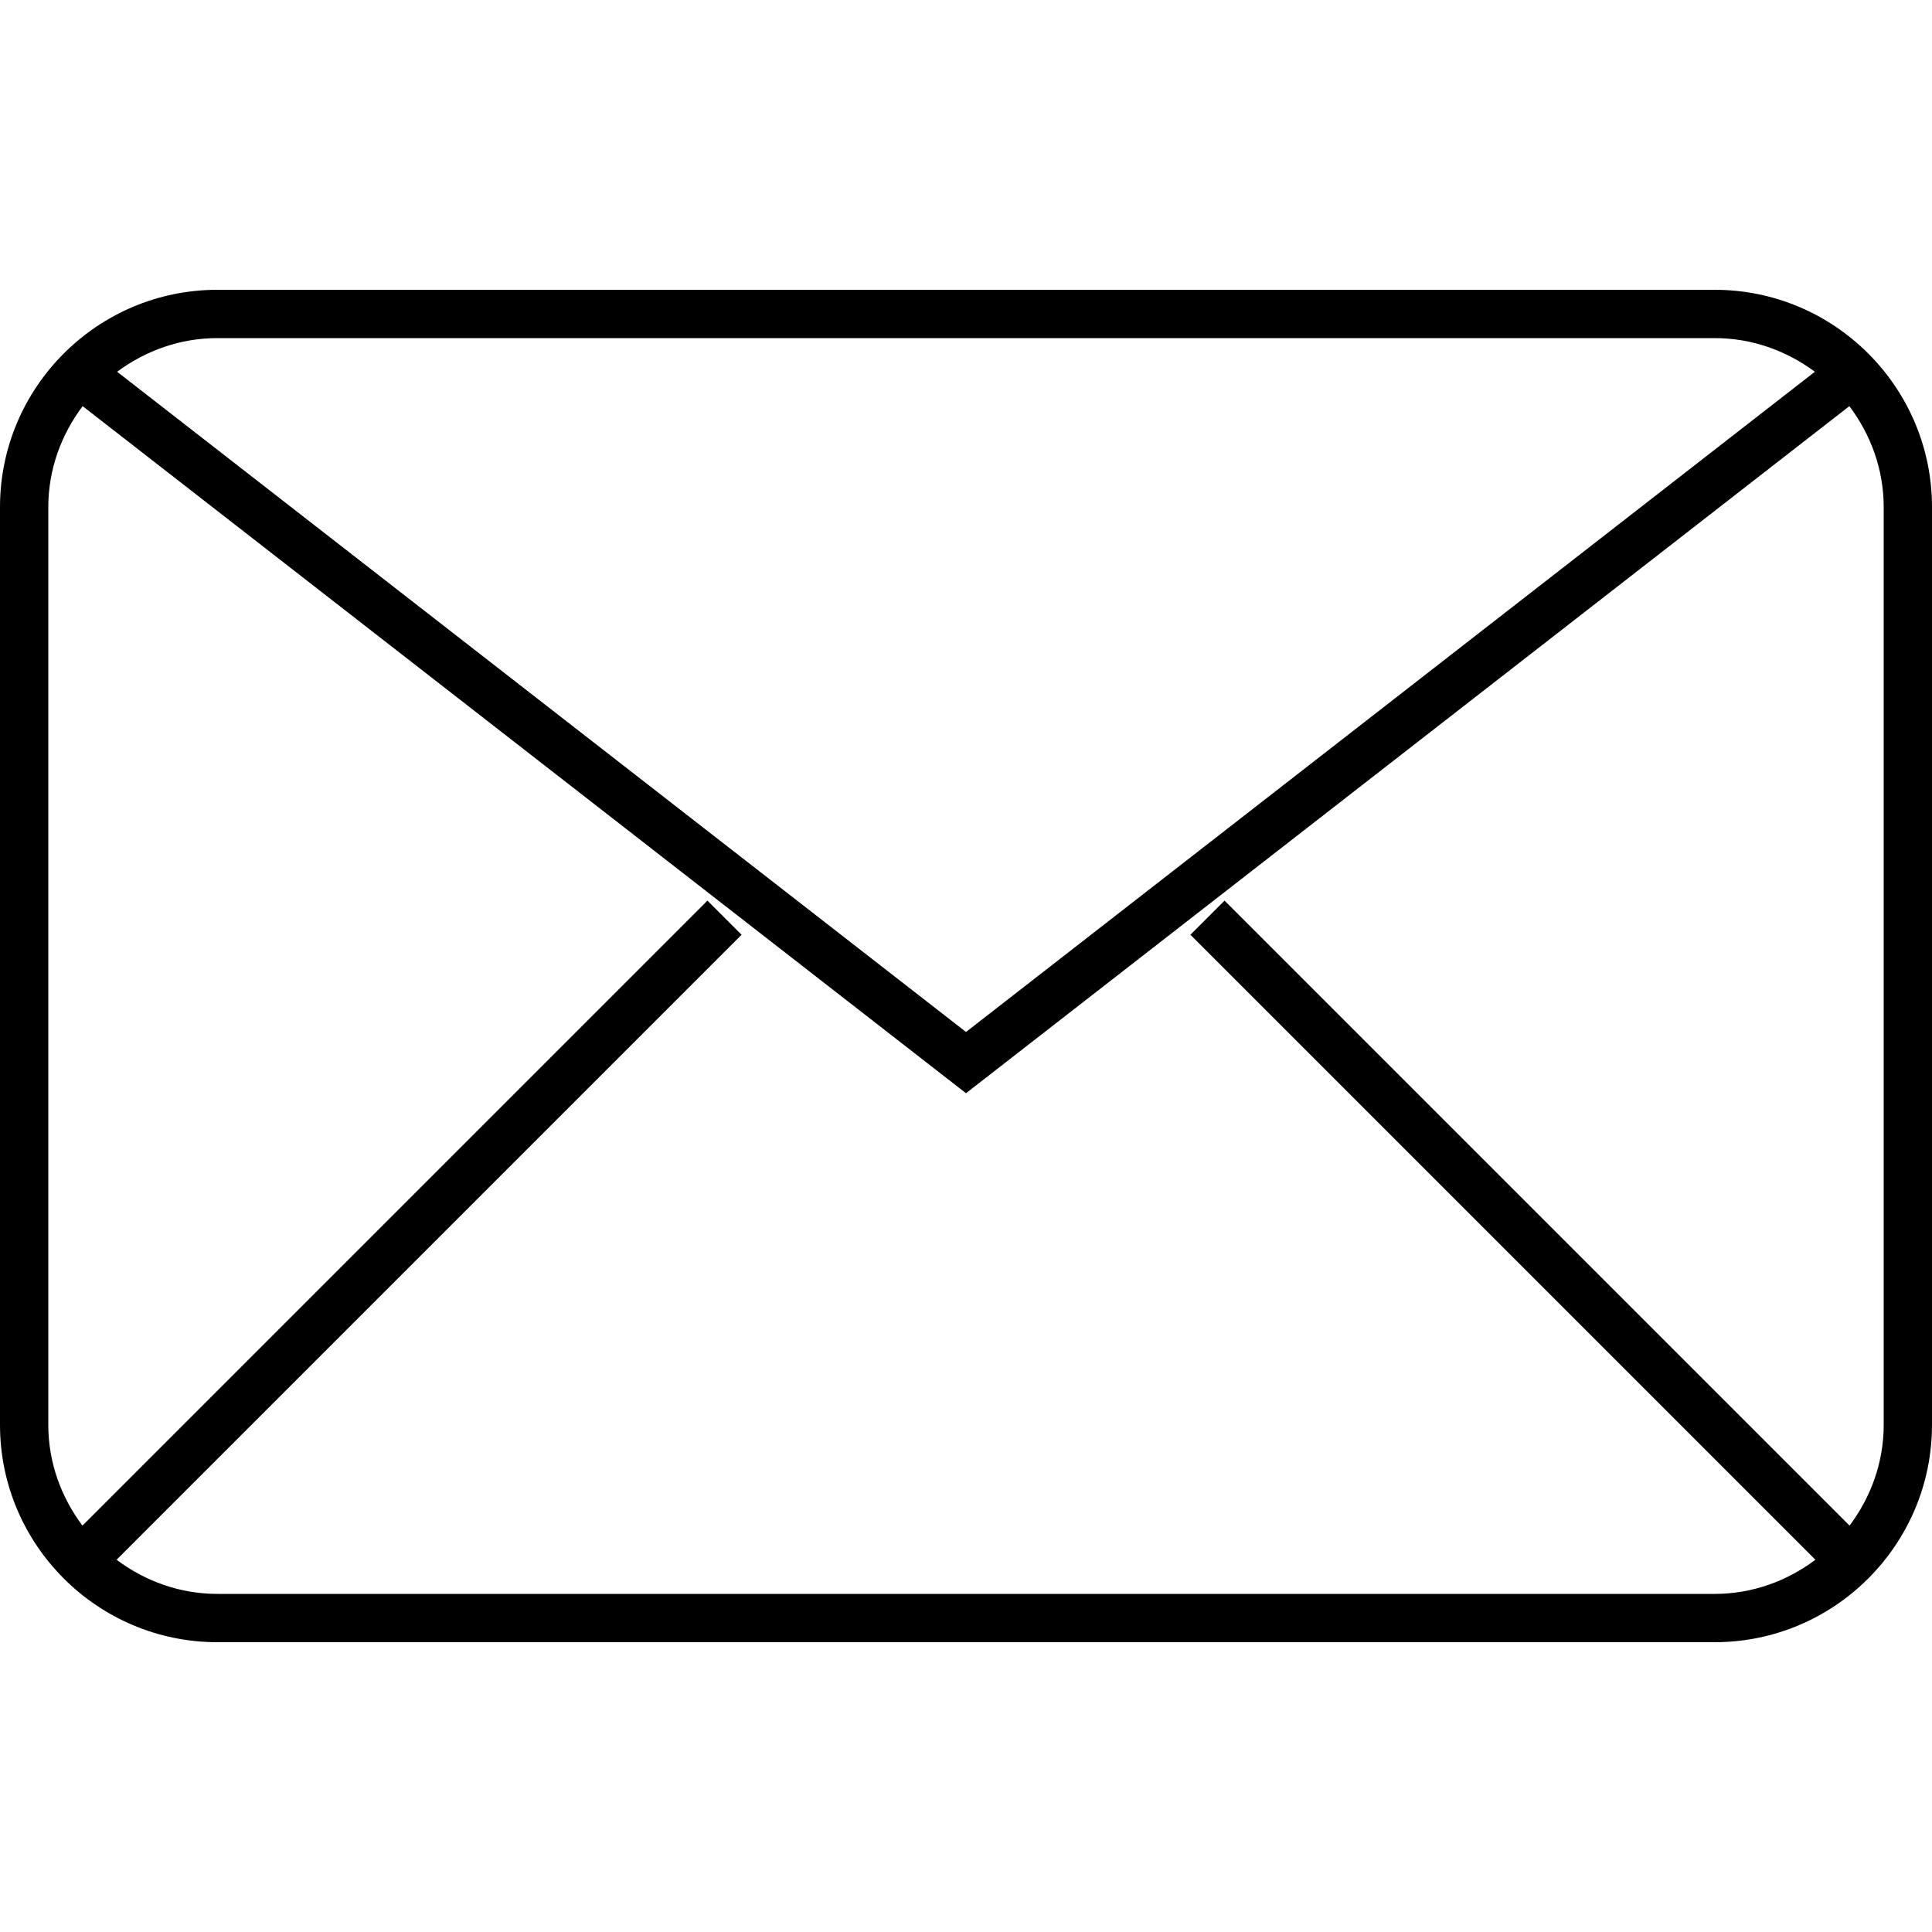
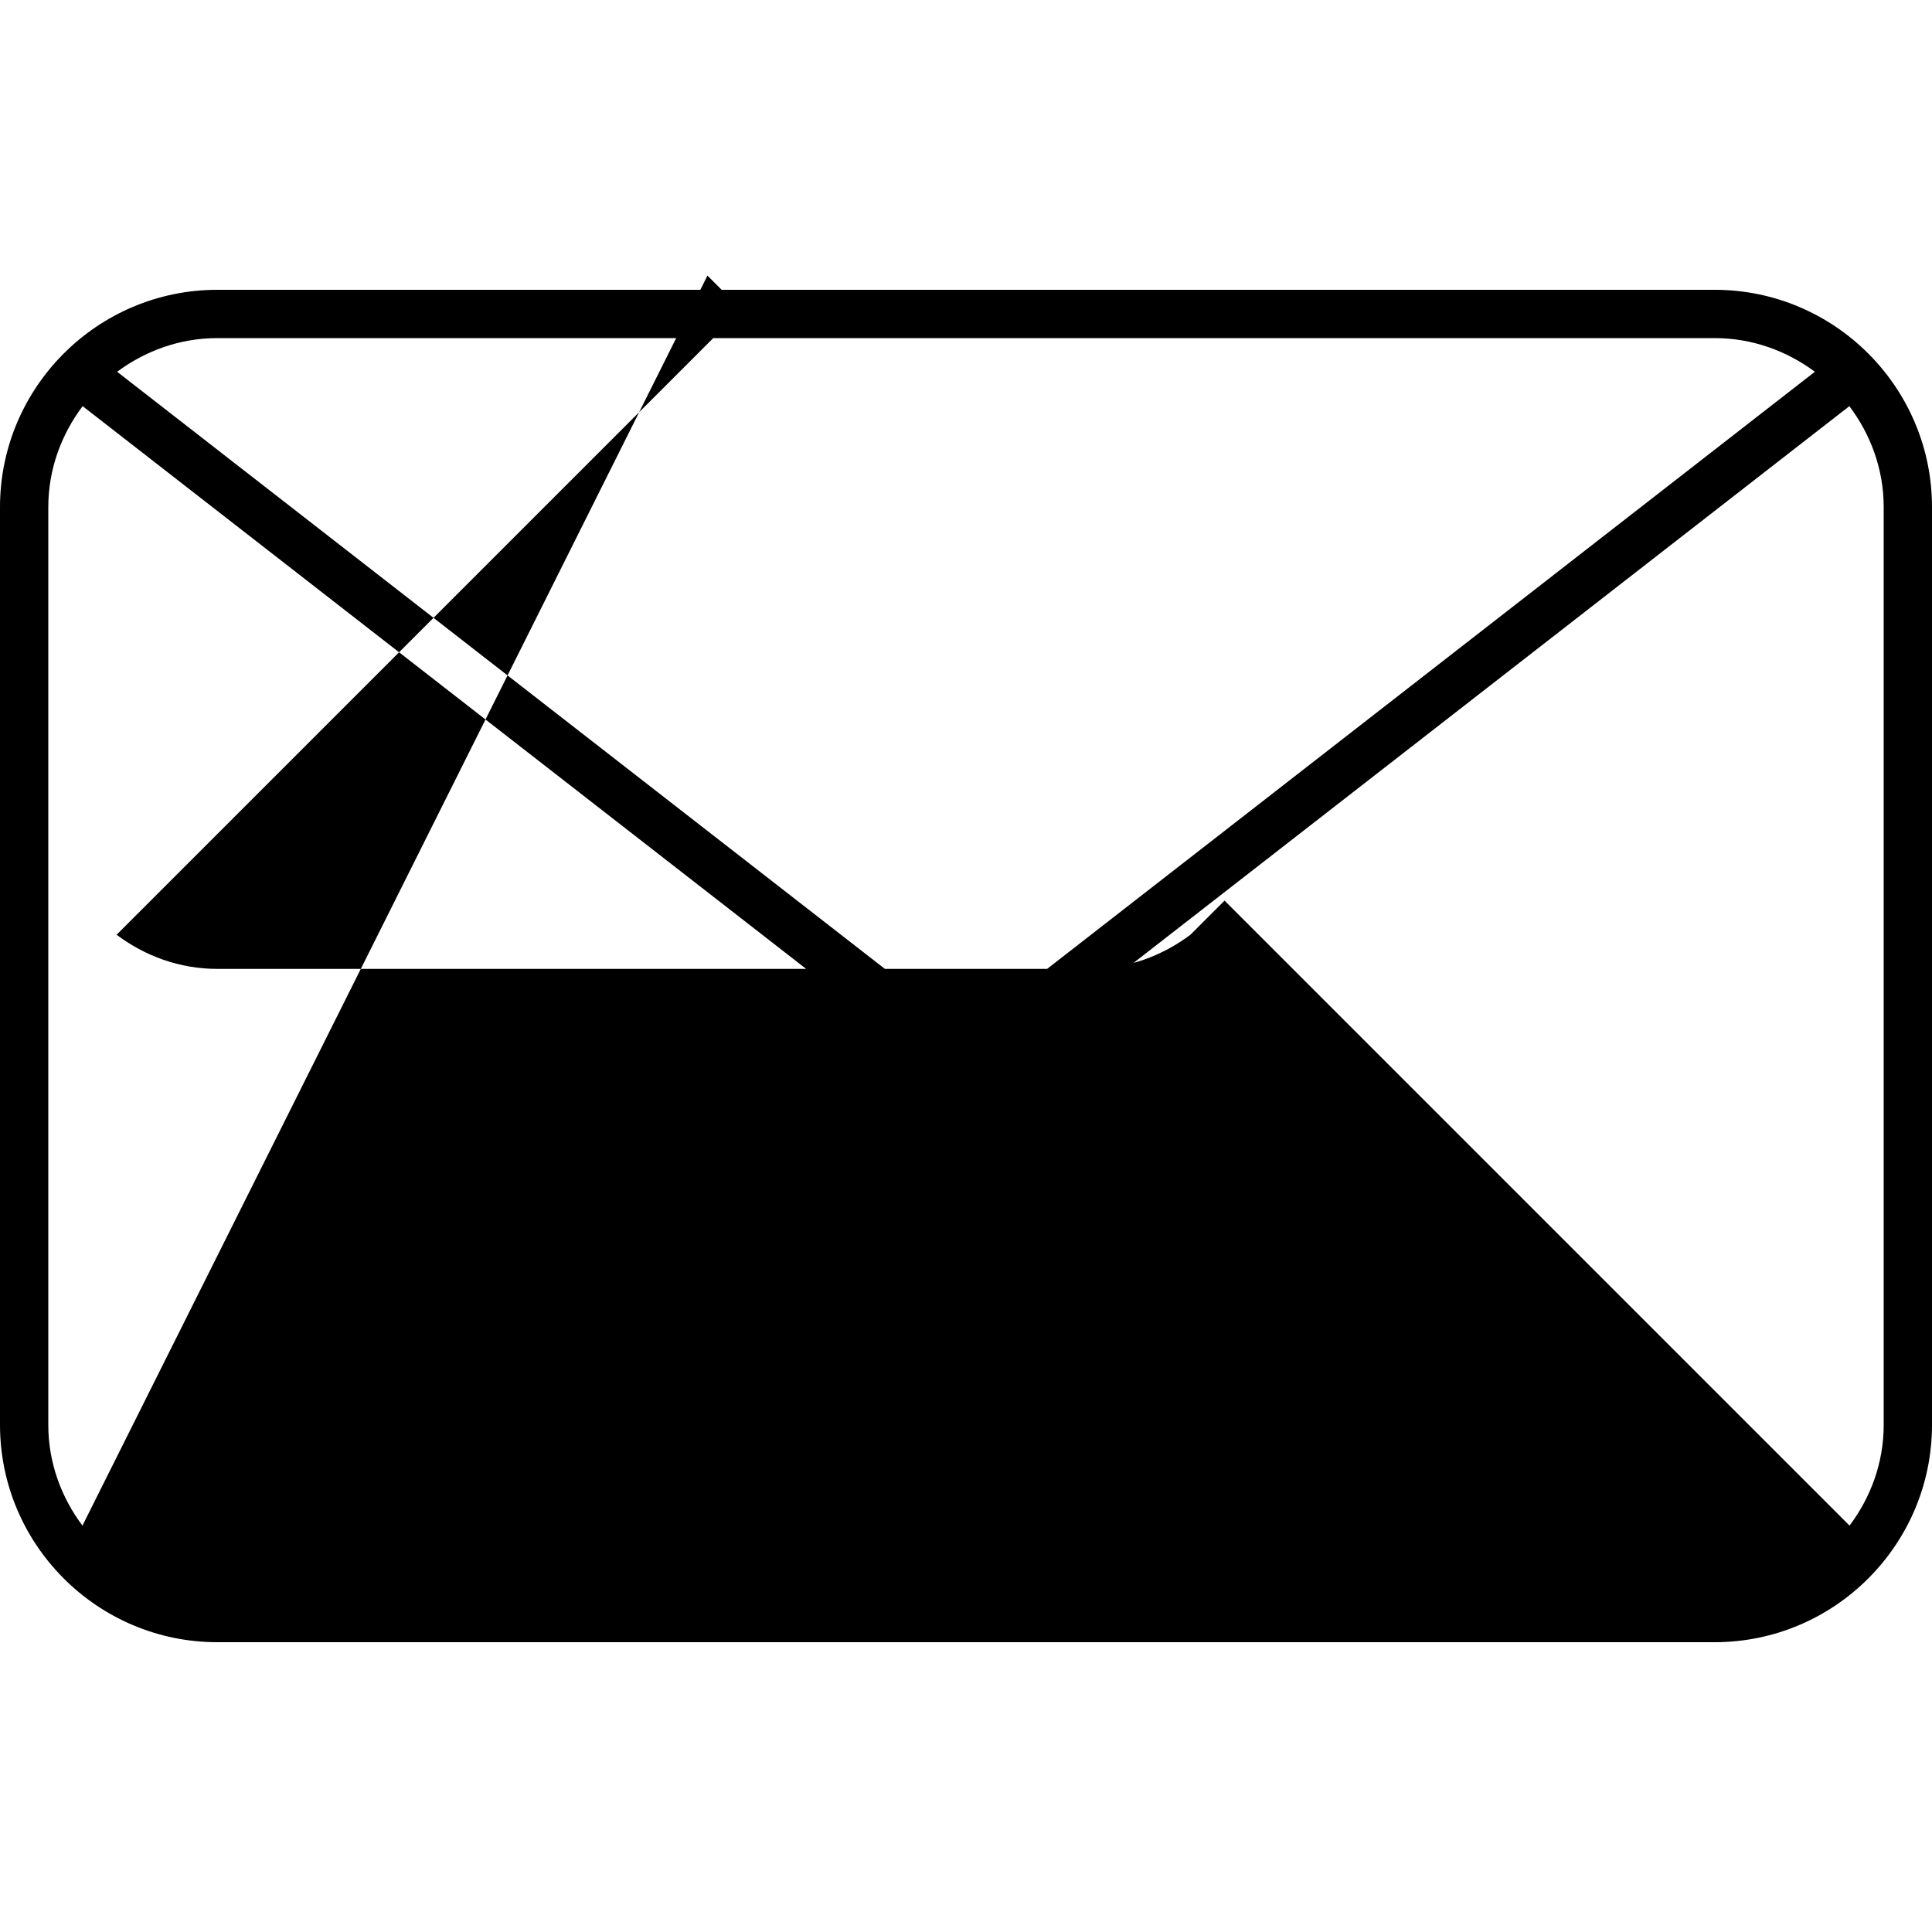
<svg xmlns="http://www.w3.org/2000/svg" version="1.1" id="Capa_1" x="0px" y="0px" width="612px" height="612px" viewBox="0 0 612 612" style="enable-background:new 0 0 612 612;" xml:space="preserve">
  <g>
    <g id="Shape_11">
      <g>
-         <path d="M543.15,91.8H68.85C30.891,91.8,0,122.69,0,160.65v290.7C0,489.31,30.891,520.2,68.85,520.2h474.3 c37.959,0,68.85-30.891,68.85-68.851v-290.7C612,122.69,581.109,91.8,543.15,91.8z M543.15,107.1 c11.918,0,22.843,4.054,31.747,10.664L306,326.899L37.103,117.764c8.905-6.61,19.829-10.664,31.748-10.664H543.15z M596.7,451.35 c0,12.011-4.116,22.981-10.817,31.916L387.901,285.284l-10.817,10.817l197.981,197.982c-8.935,6.701-19.905,10.817-31.915,10.817 H68.85c-12.011,0-22.98-4.116-31.916-10.817l197.982-197.982l-10.817-10.817L26.117,483.266 C19.416,474.331,15.3,463.36,15.3,451.35v-290.7c0-12.041,4.146-23.042,10.878-31.992L306,346.3l279.821-217.642 c6.732,8.951,10.879,19.951,10.879,31.992V451.35z" />
+         <path d="M543.15,91.8H68.85C30.891,91.8,0,122.69,0,160.65v290.7C0,489.31,30.891,520.2,68.85,520.2h474.3 c37.959,0,68.85-30.891,68.85-68.851v-290.7C612,122.69,581.109,91.8,543.15,91.8z M543.15,107.1 c11.918,0,22.843,4.054,31.747,10.664L306,326.899L37.103,117.764c8.905-6.61,19.829-10.664,31.748-10.664H543.15z M596.7,451.35 c0,12.011-4.116,22.981-10.817,31.916L387.901,285.284l-10.817,10.817c-8.935,6.701-19.905,10.817-31.915,10.817 H68.85c-12.011,0-22.98-4.116-31.916-10.817l197.982-197.982l-10.817-10.817L26.117,483.266 C19.416,474.331,15.3,463.36,15.3,451.35v-290.7c0-12.041,4.146-23.042,10.878-31.992L306,346.3l279.821-217.642 c6.732,8.951,10.879,19.951,10.879,31.992V451.35z" />
      </g>
    </g>
  </g>
  <g> </g>
  <g> </g>
  <g> </g>
  <g> </g>
  <g> </g>
  <g> </g>
  <g> </g>
  <g> </g>
  <g> </g>
  <g> </g>
  <g> </g>
  <g> </g>
  <g> </g>
  <g> </g>
  <g> </g>
</svg>